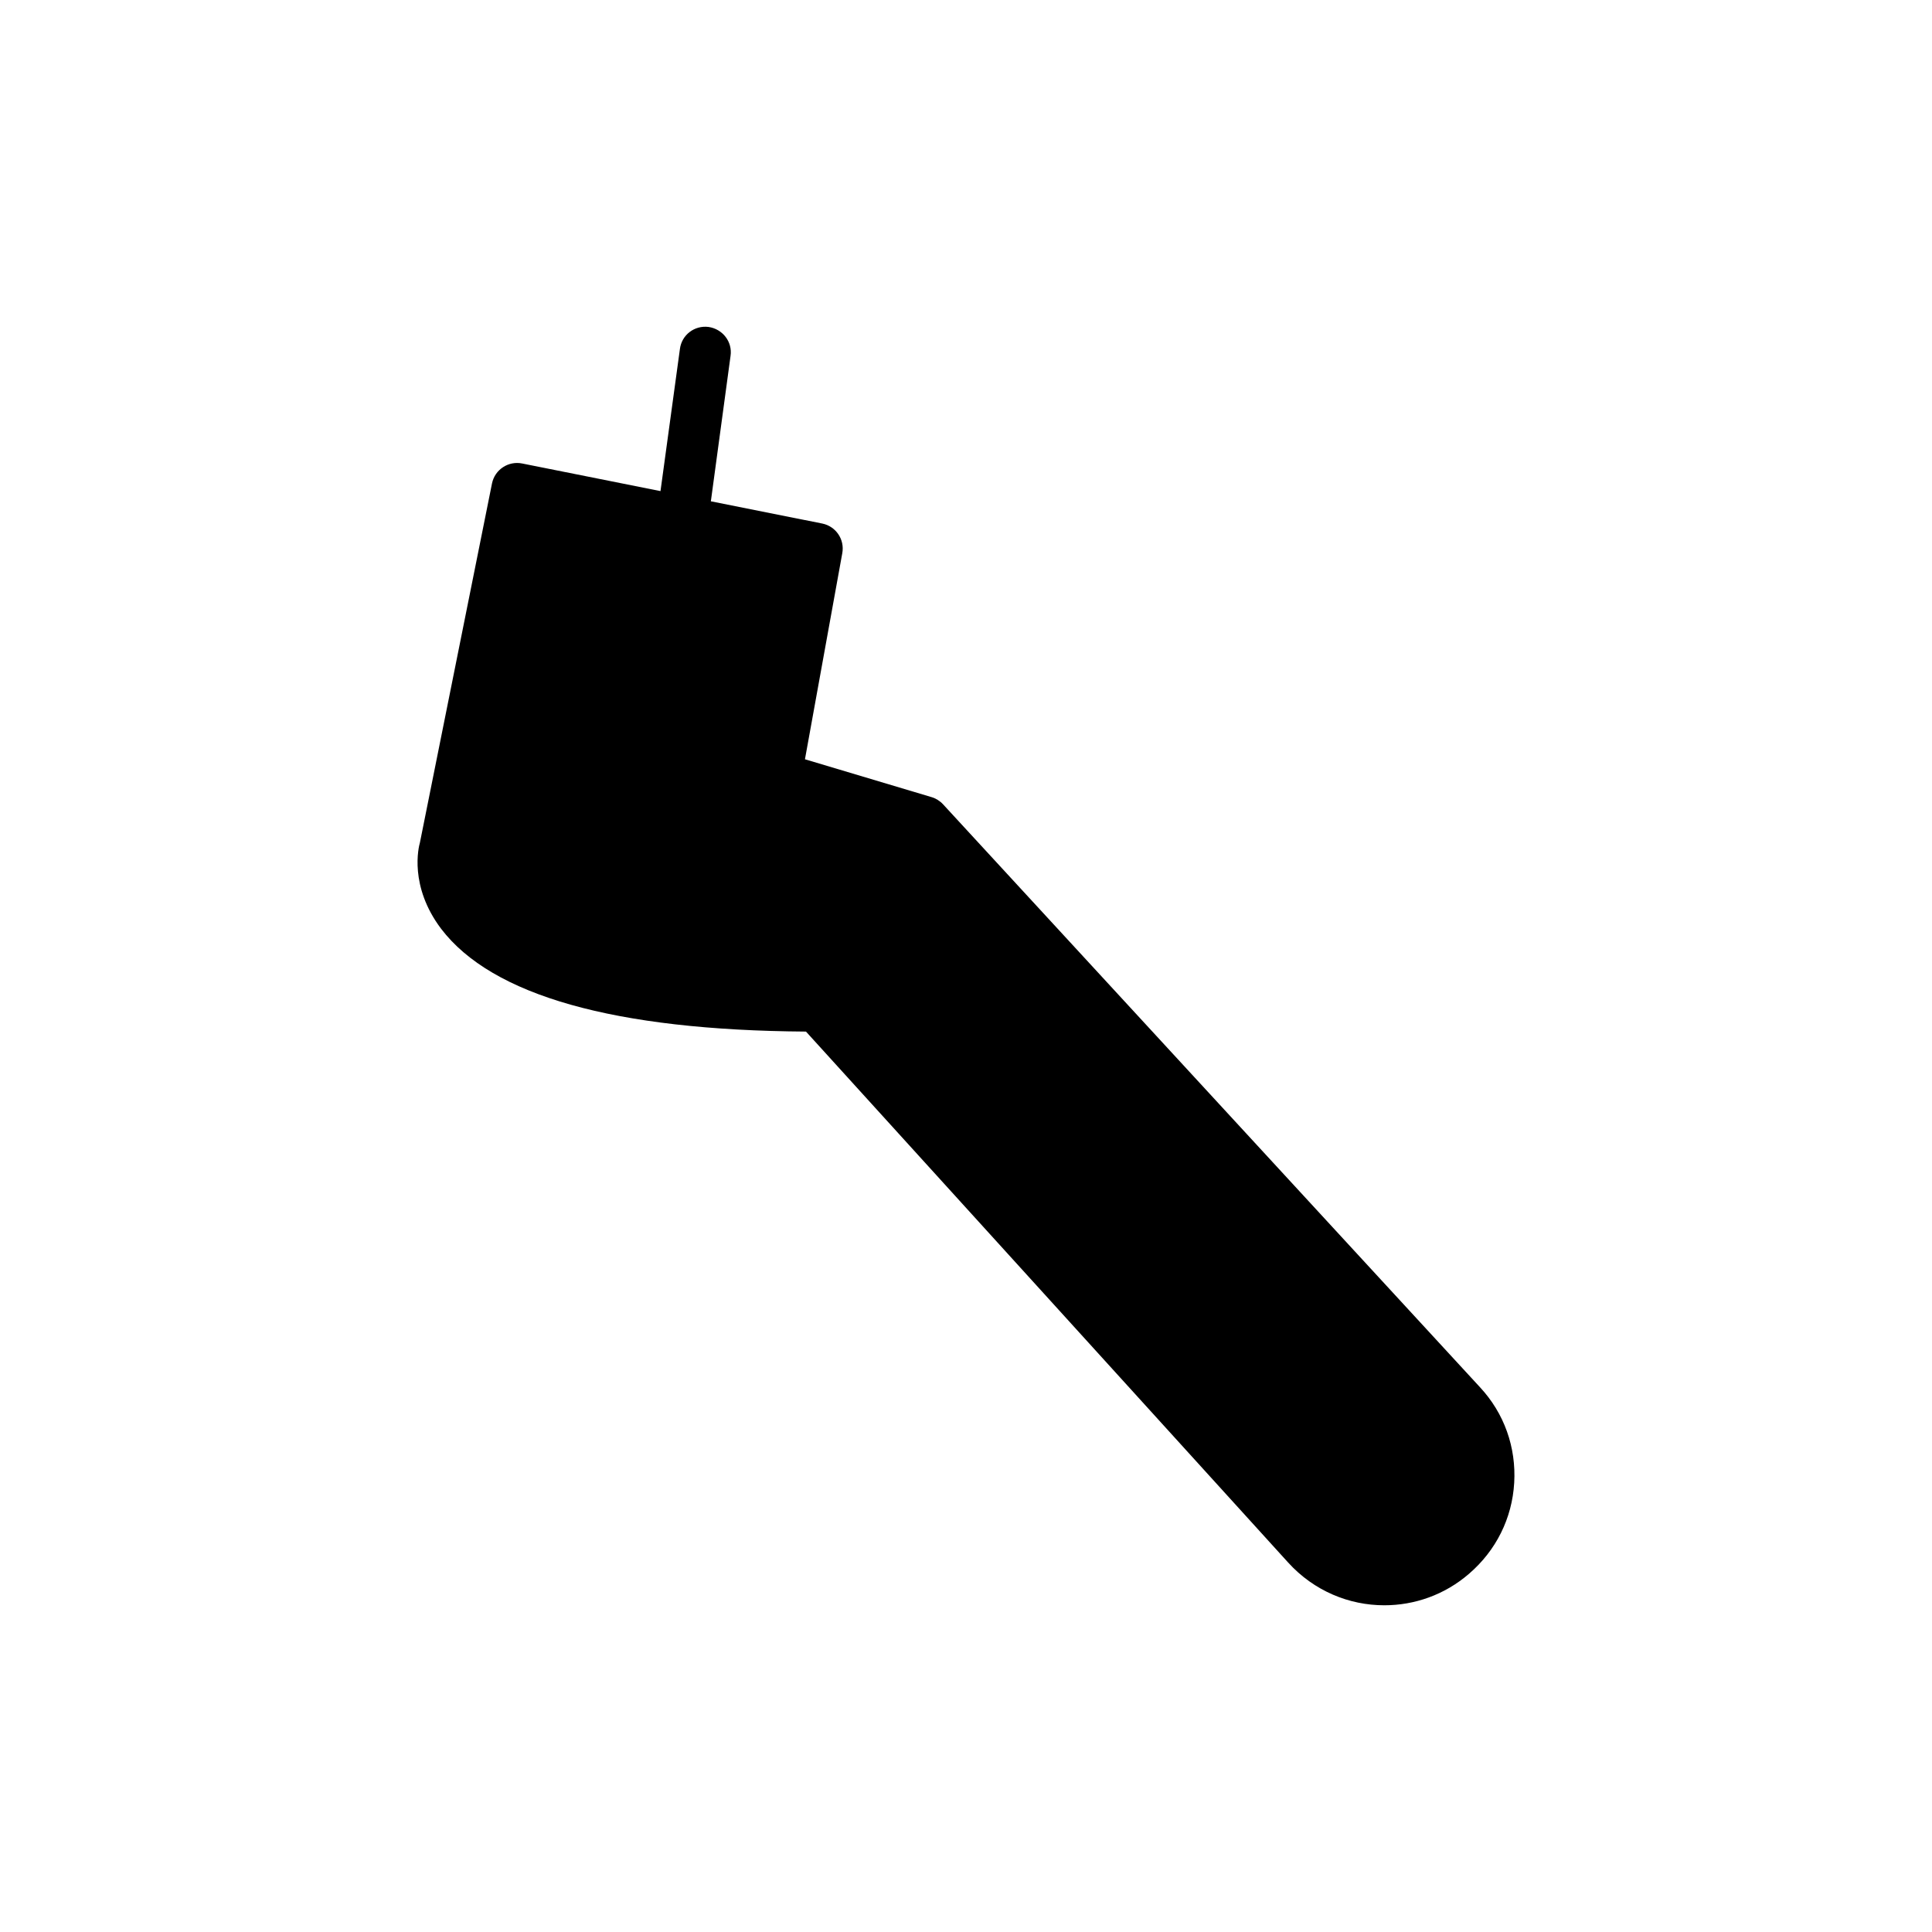
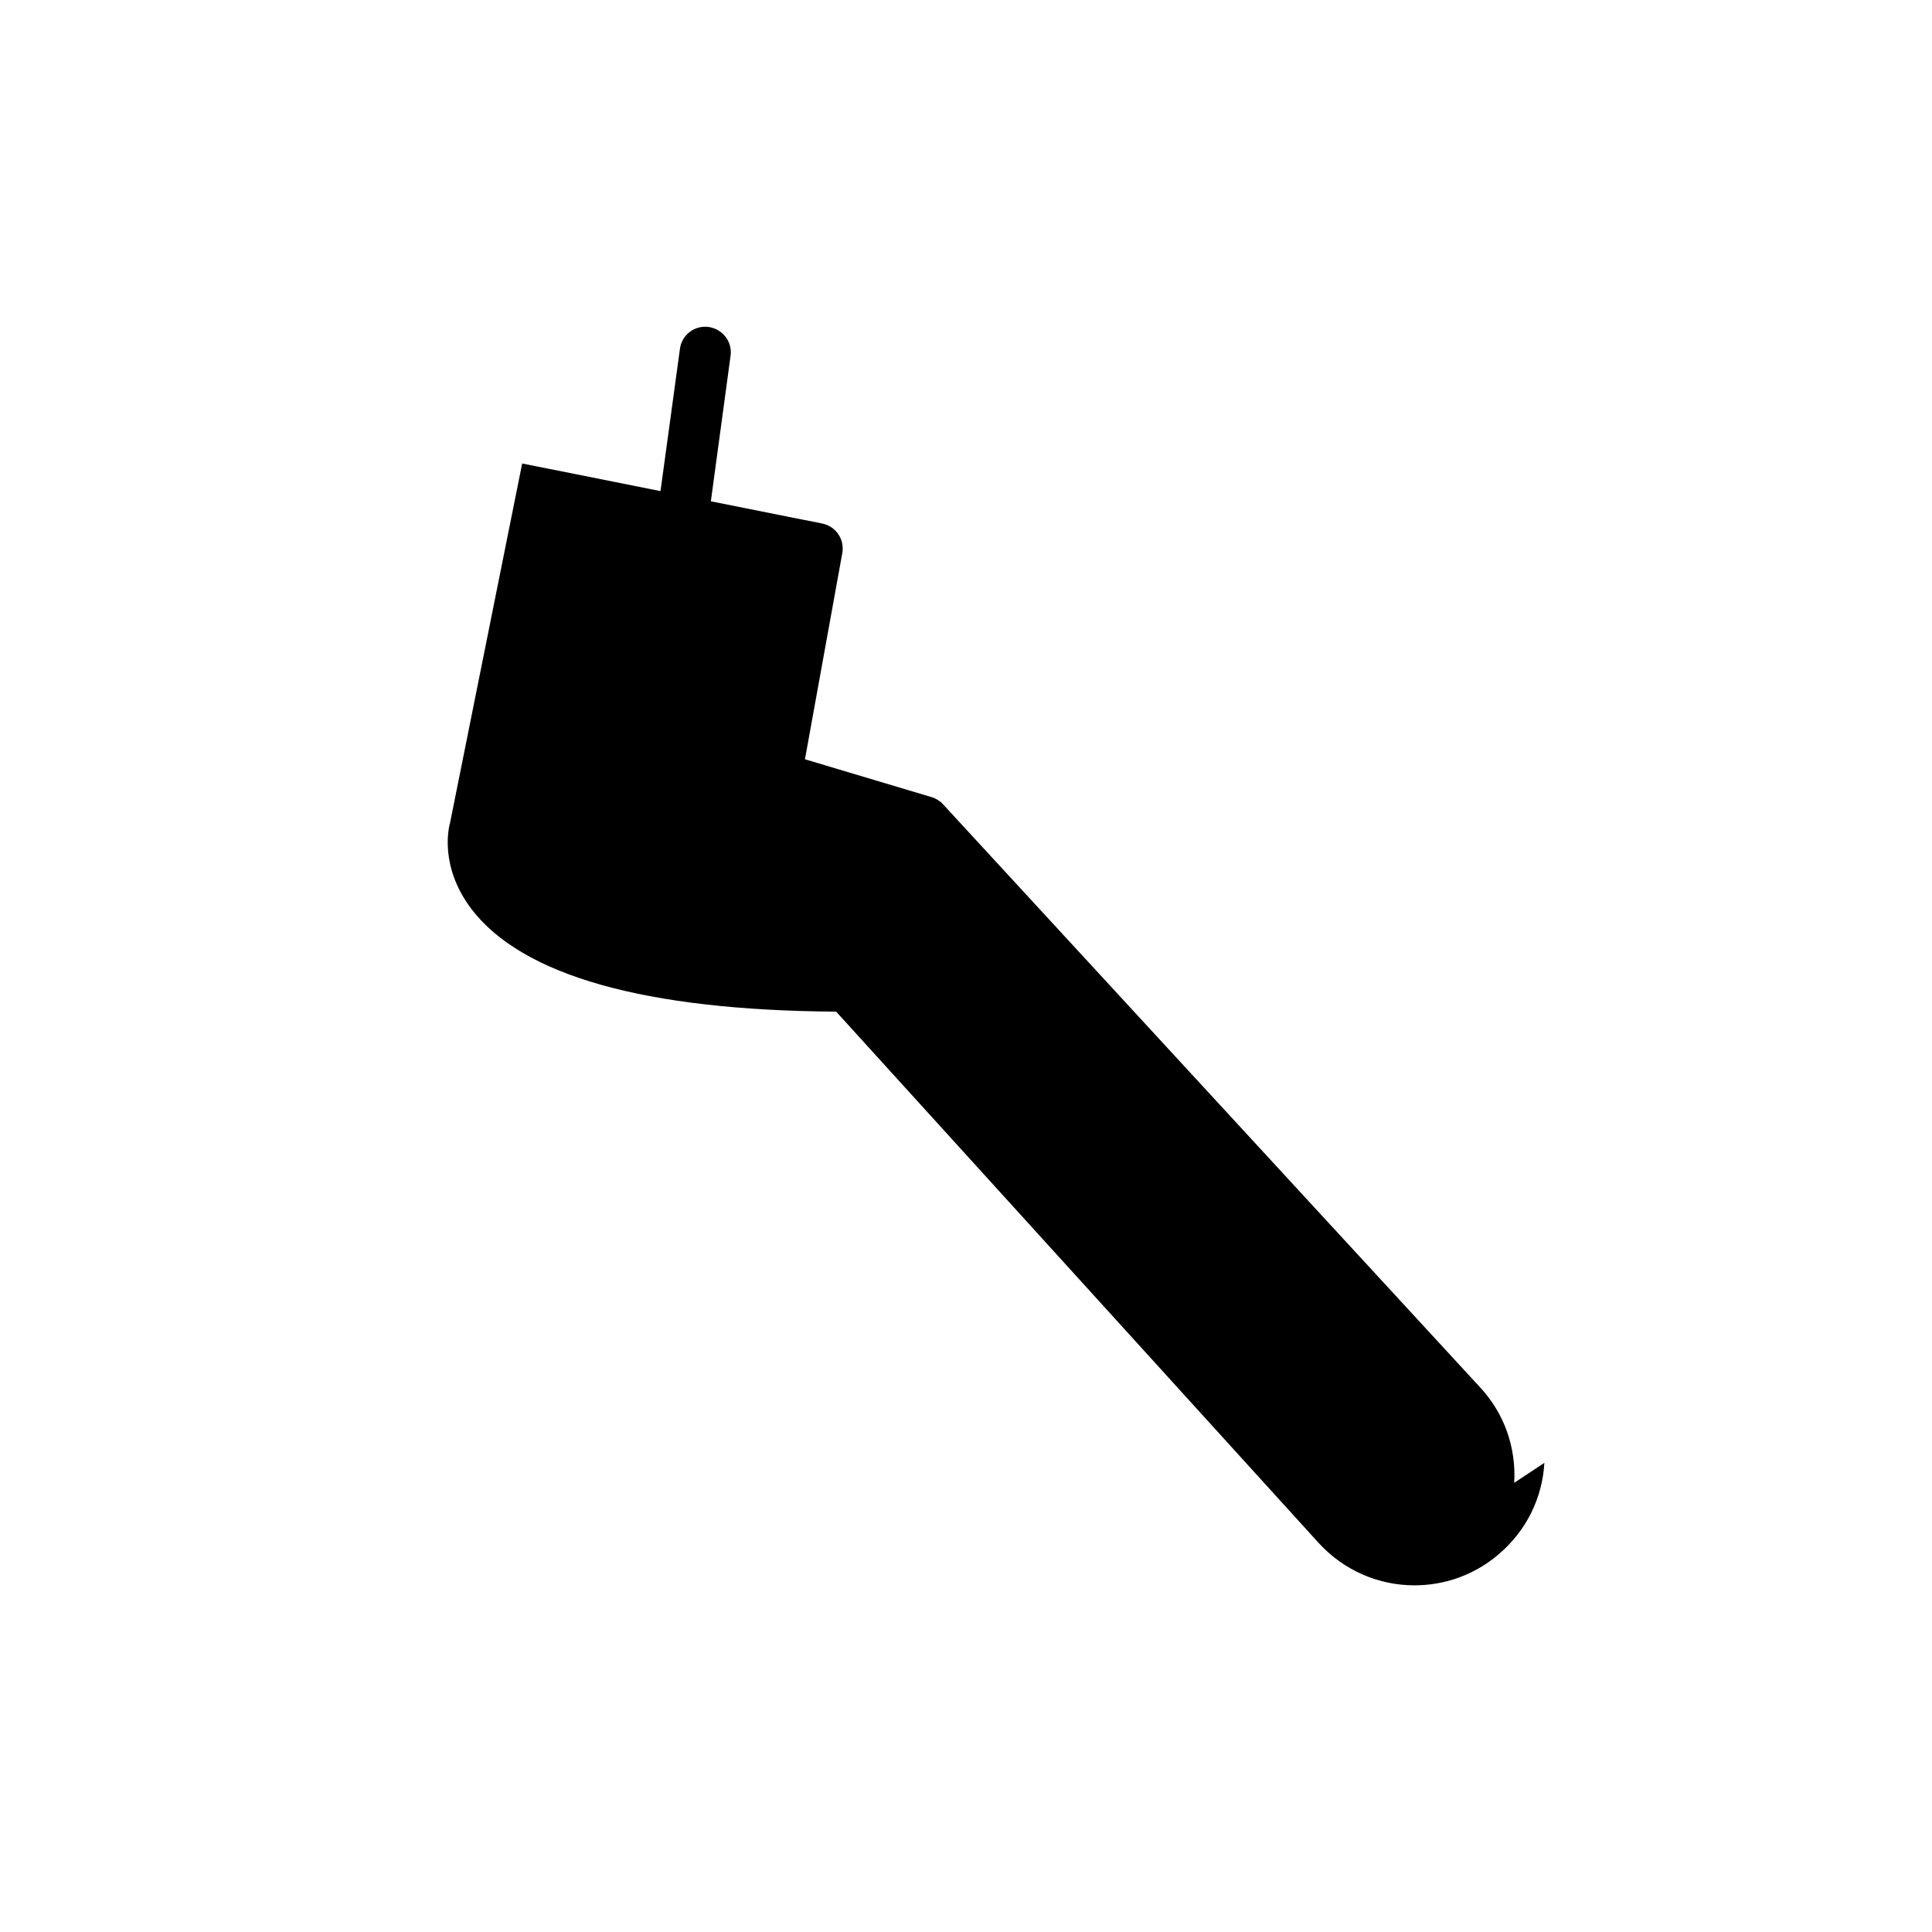
<svg xmlns="http://www.w3.org/2000/svg" fill="#000000" width="800px" height="800px" version="1.1" viewBox="144 144 512 512">
-   <path d="m545.28 536.96c0.543-9.418-2.641-18.43-9.078-25.34l-142.29-154.48c-0.812-0.879-1.898-1.559-3.051-1.898l-33.539-10.027 9.891-54.609c0.676-3.66-1.695-7.113-5.285-7.859l-29.543-5.894 5.219-38.551c0.543-3.727-2.102-7.113-5.828-7.656-3.727-0.473-7.113 2.102-7.59 5.828l-5.148 37.672-36.656-7.316c-3.66-0.746-7.25 1.625-7.996 5.285l-19.105 95.195c-0.34 1.152-2.914 11.52 5.625 22.832 13.484 17.684 45.938 26.898 96.688 27.238l127.79 140.72c6.844 7.519 16.125 11.316 25.477 11.316 7.926 0 15.922-2.711 22.426-8.332 7.18-6.168 11.449-14.707 11.992-24.125z" />
+   <path d="m545.28 536.96c0.543-9.418-2.641-18.43-9.078-25.34l-142.29-154.48c-0.812-0.879-1.898-1.559-3.051-1.898l-33.539-10.027 9.891-54.609c0.676-3.66-1.695-7.113-5.285-7.859l-29.543-5.894 5.219-38.551c0.543-3.727-2.102-7.113-5.828-7.656-3.727-0.473-7.113 2.102-7.59 5.828l-5.148 37.672-36.656-7.316l-19.105 95.195c-0.34 1.152-2.914 11.52 5.625 22.832 13.484 17.684 45.938 26.898 96.688 27.238l127.79 140.72c6.844 7.519 16.125 11.316 25.477 11.316 7.926 0 15.922-2.711 22.426-8.332 7.18-6.168 11.449-14.707 11.992-24.125z" />
</svg>